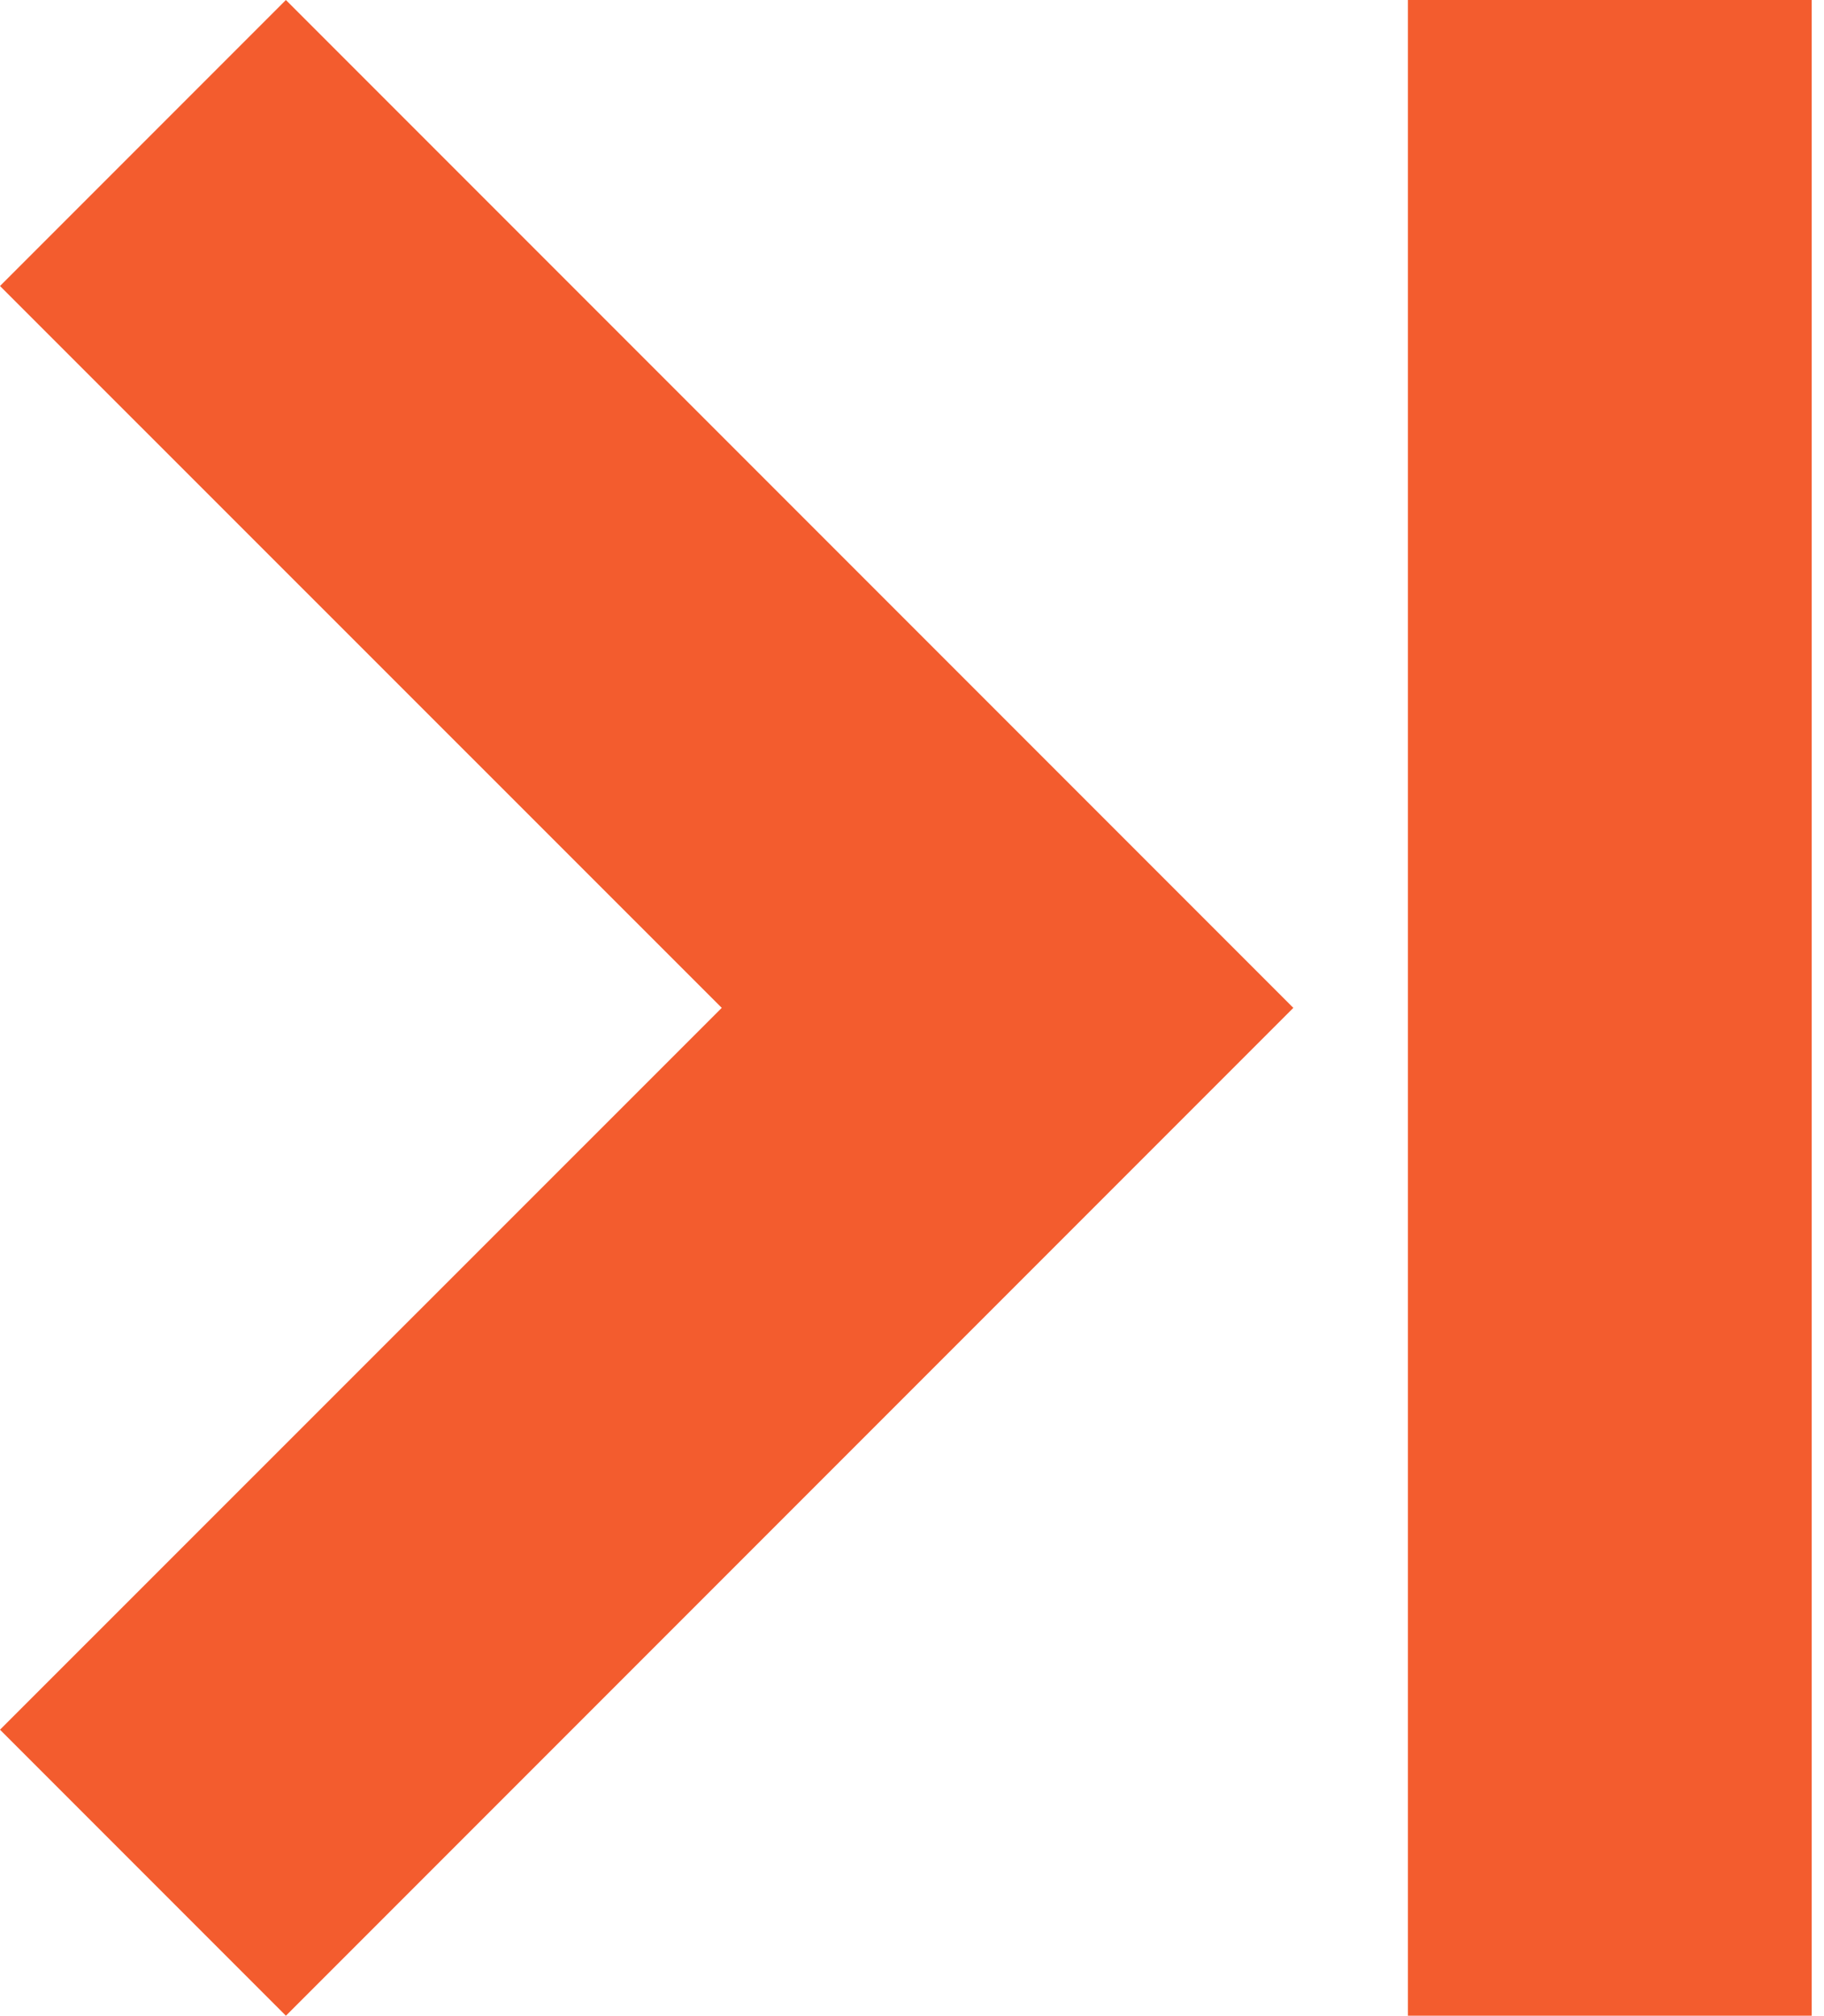
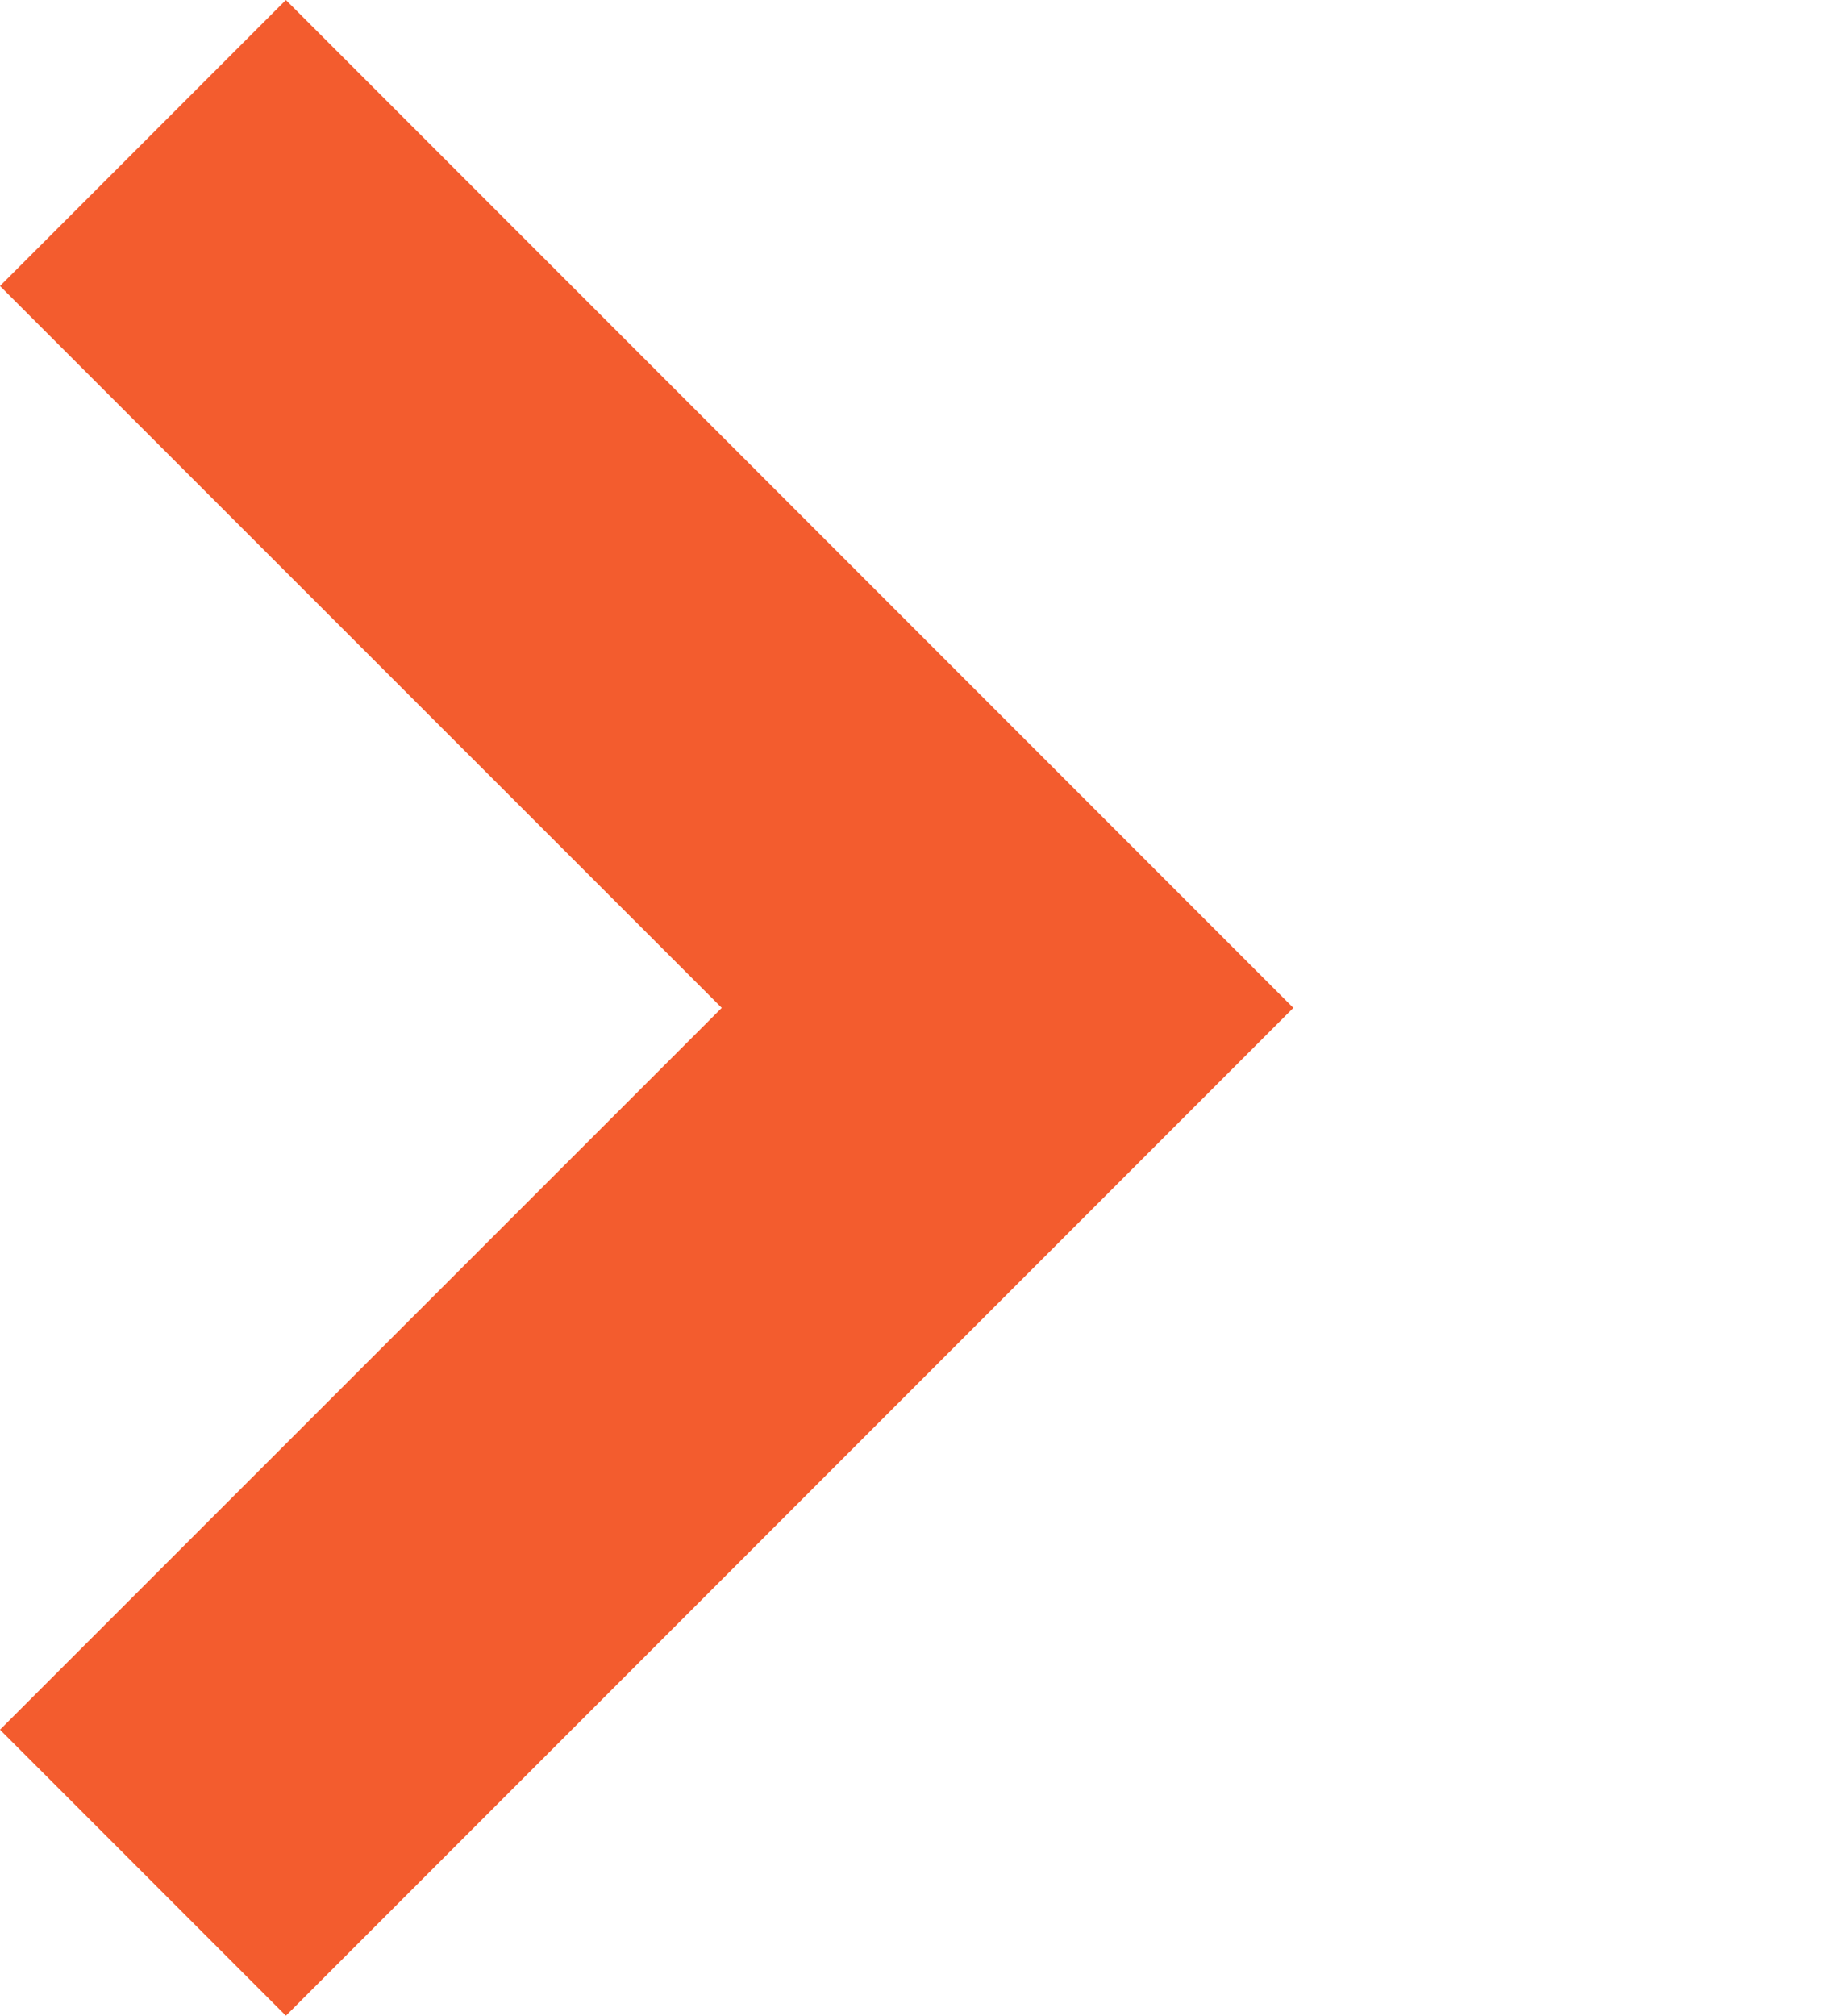
<svg xmlns="http://www.w3.org/2000/svg" width="86" height="95" viewBox="0 0 86 95" fill="none">
  <path d="M13.48 95L60.98 47.5L13.48 0L0 13.48L34.03 47.5L0 81.52L13.48 95Z" fill="#F35C2E" />
-   <path d="M85.421 0H66.381V95H85.421V0Z" fill="#F35C2E" />
</svg>